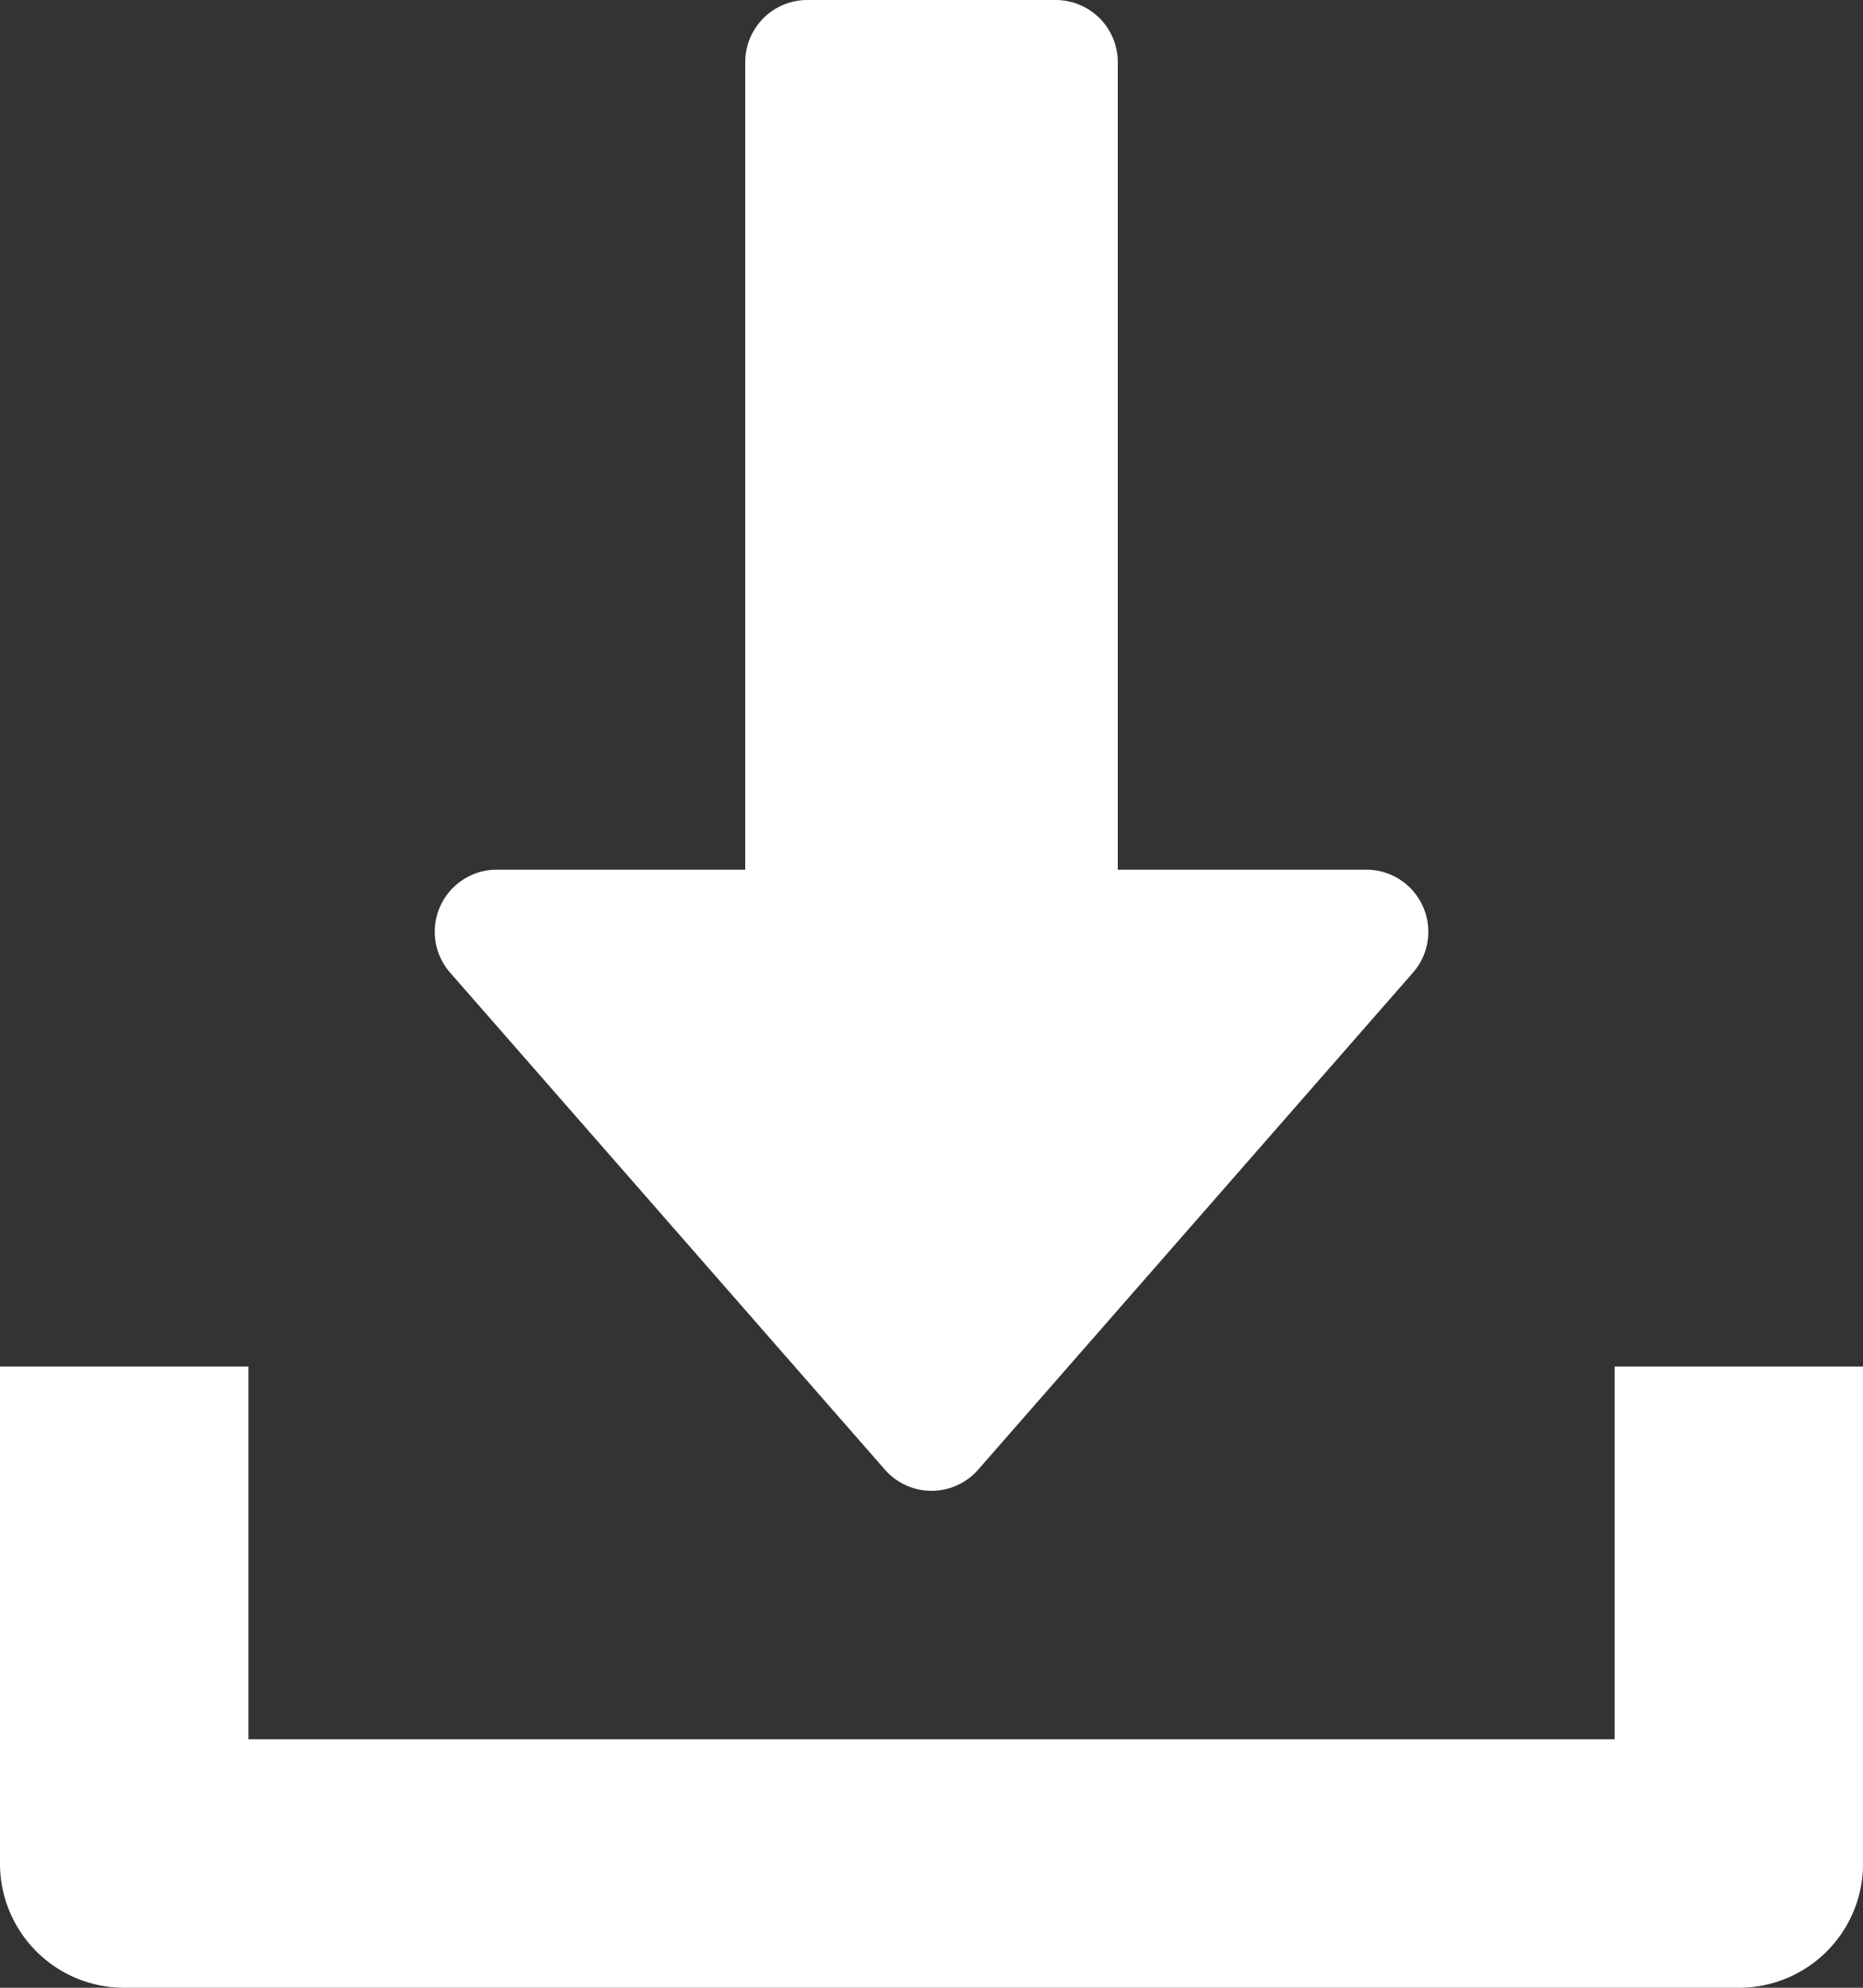
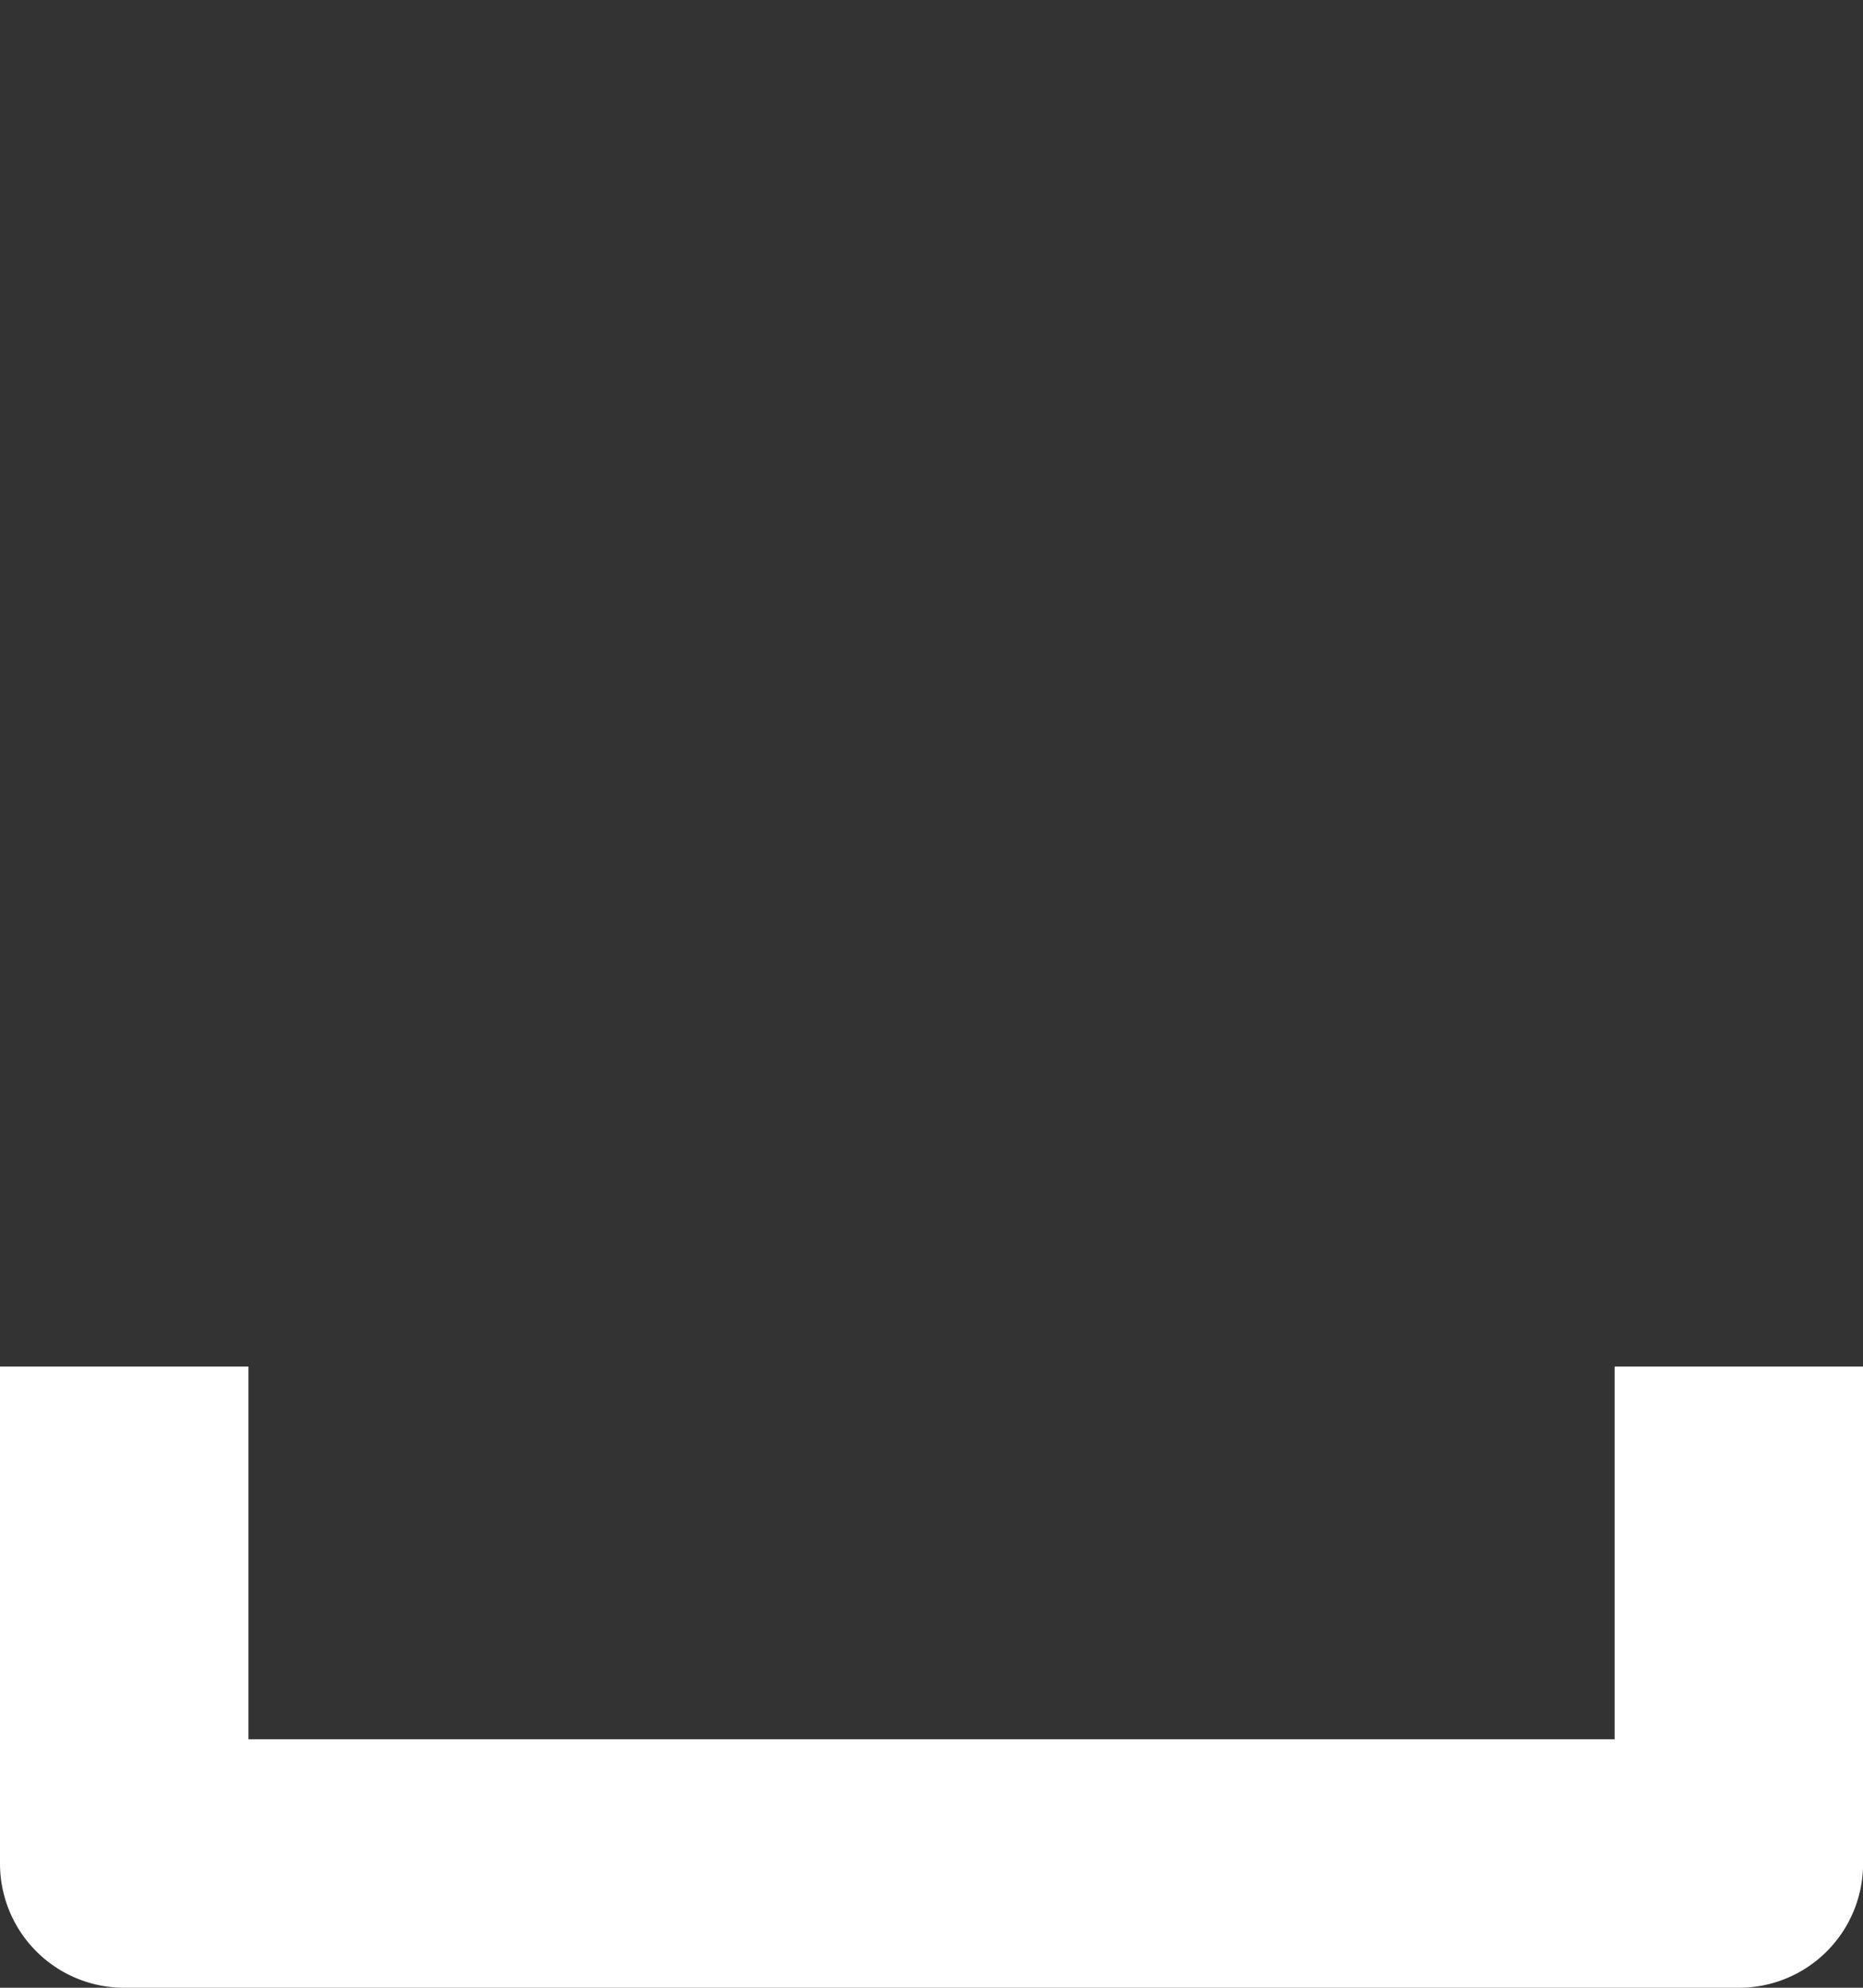
<svg xmlns="http://www.w3.org/2000/svg" id="download" width="24.792" height="26.445" viewBox="0 0 24.792 26.445">
  <rect x="0" y="0" width="24.792" height="26.445" fill="#333333" stroke="none" />
  <g id="Group_4" data-name="Group 4" transform="translate(5.785)">
    <g id="Group_3" data-name="Group 3" transform="translate(0)">
-       <path id="Path_9" data-name="Path 9" d="M141.146,12.054a.824.824,0,0,0-.752-.484h-3.306V.826A.827.827,0,0,0,136.262,0h-3.306a.827.827,0,0,0-.826.826V11.57h-3.306a.826.826,0,0,0-.621,1.37l5.785,6.611a.825.825,0,0,0,1.243,0l5.785-6.611A.824.824,0,0,0,141.146,12.054Z" transform="translate(-127.998 0)" fill="#fff" />
-     </g>
+       </g>
  </g>
  <g id="Group_6" data-name="Group 6" transform="translate(0 18.181)">
    <g id="Group_5" data-name="Group 5">
      <path id="Path_10" data-name="Path 10" d="M37.487,352v4.958H19.306V352H16v6.611a1.652,1.652,0,0,0,1.653,1.653H39.14a1.651,1.651,0,0,0,1.653-1.653V352Z" transform="translate(-16 -352)" fill="#fff" />
    </g>
  </g>
</svg>